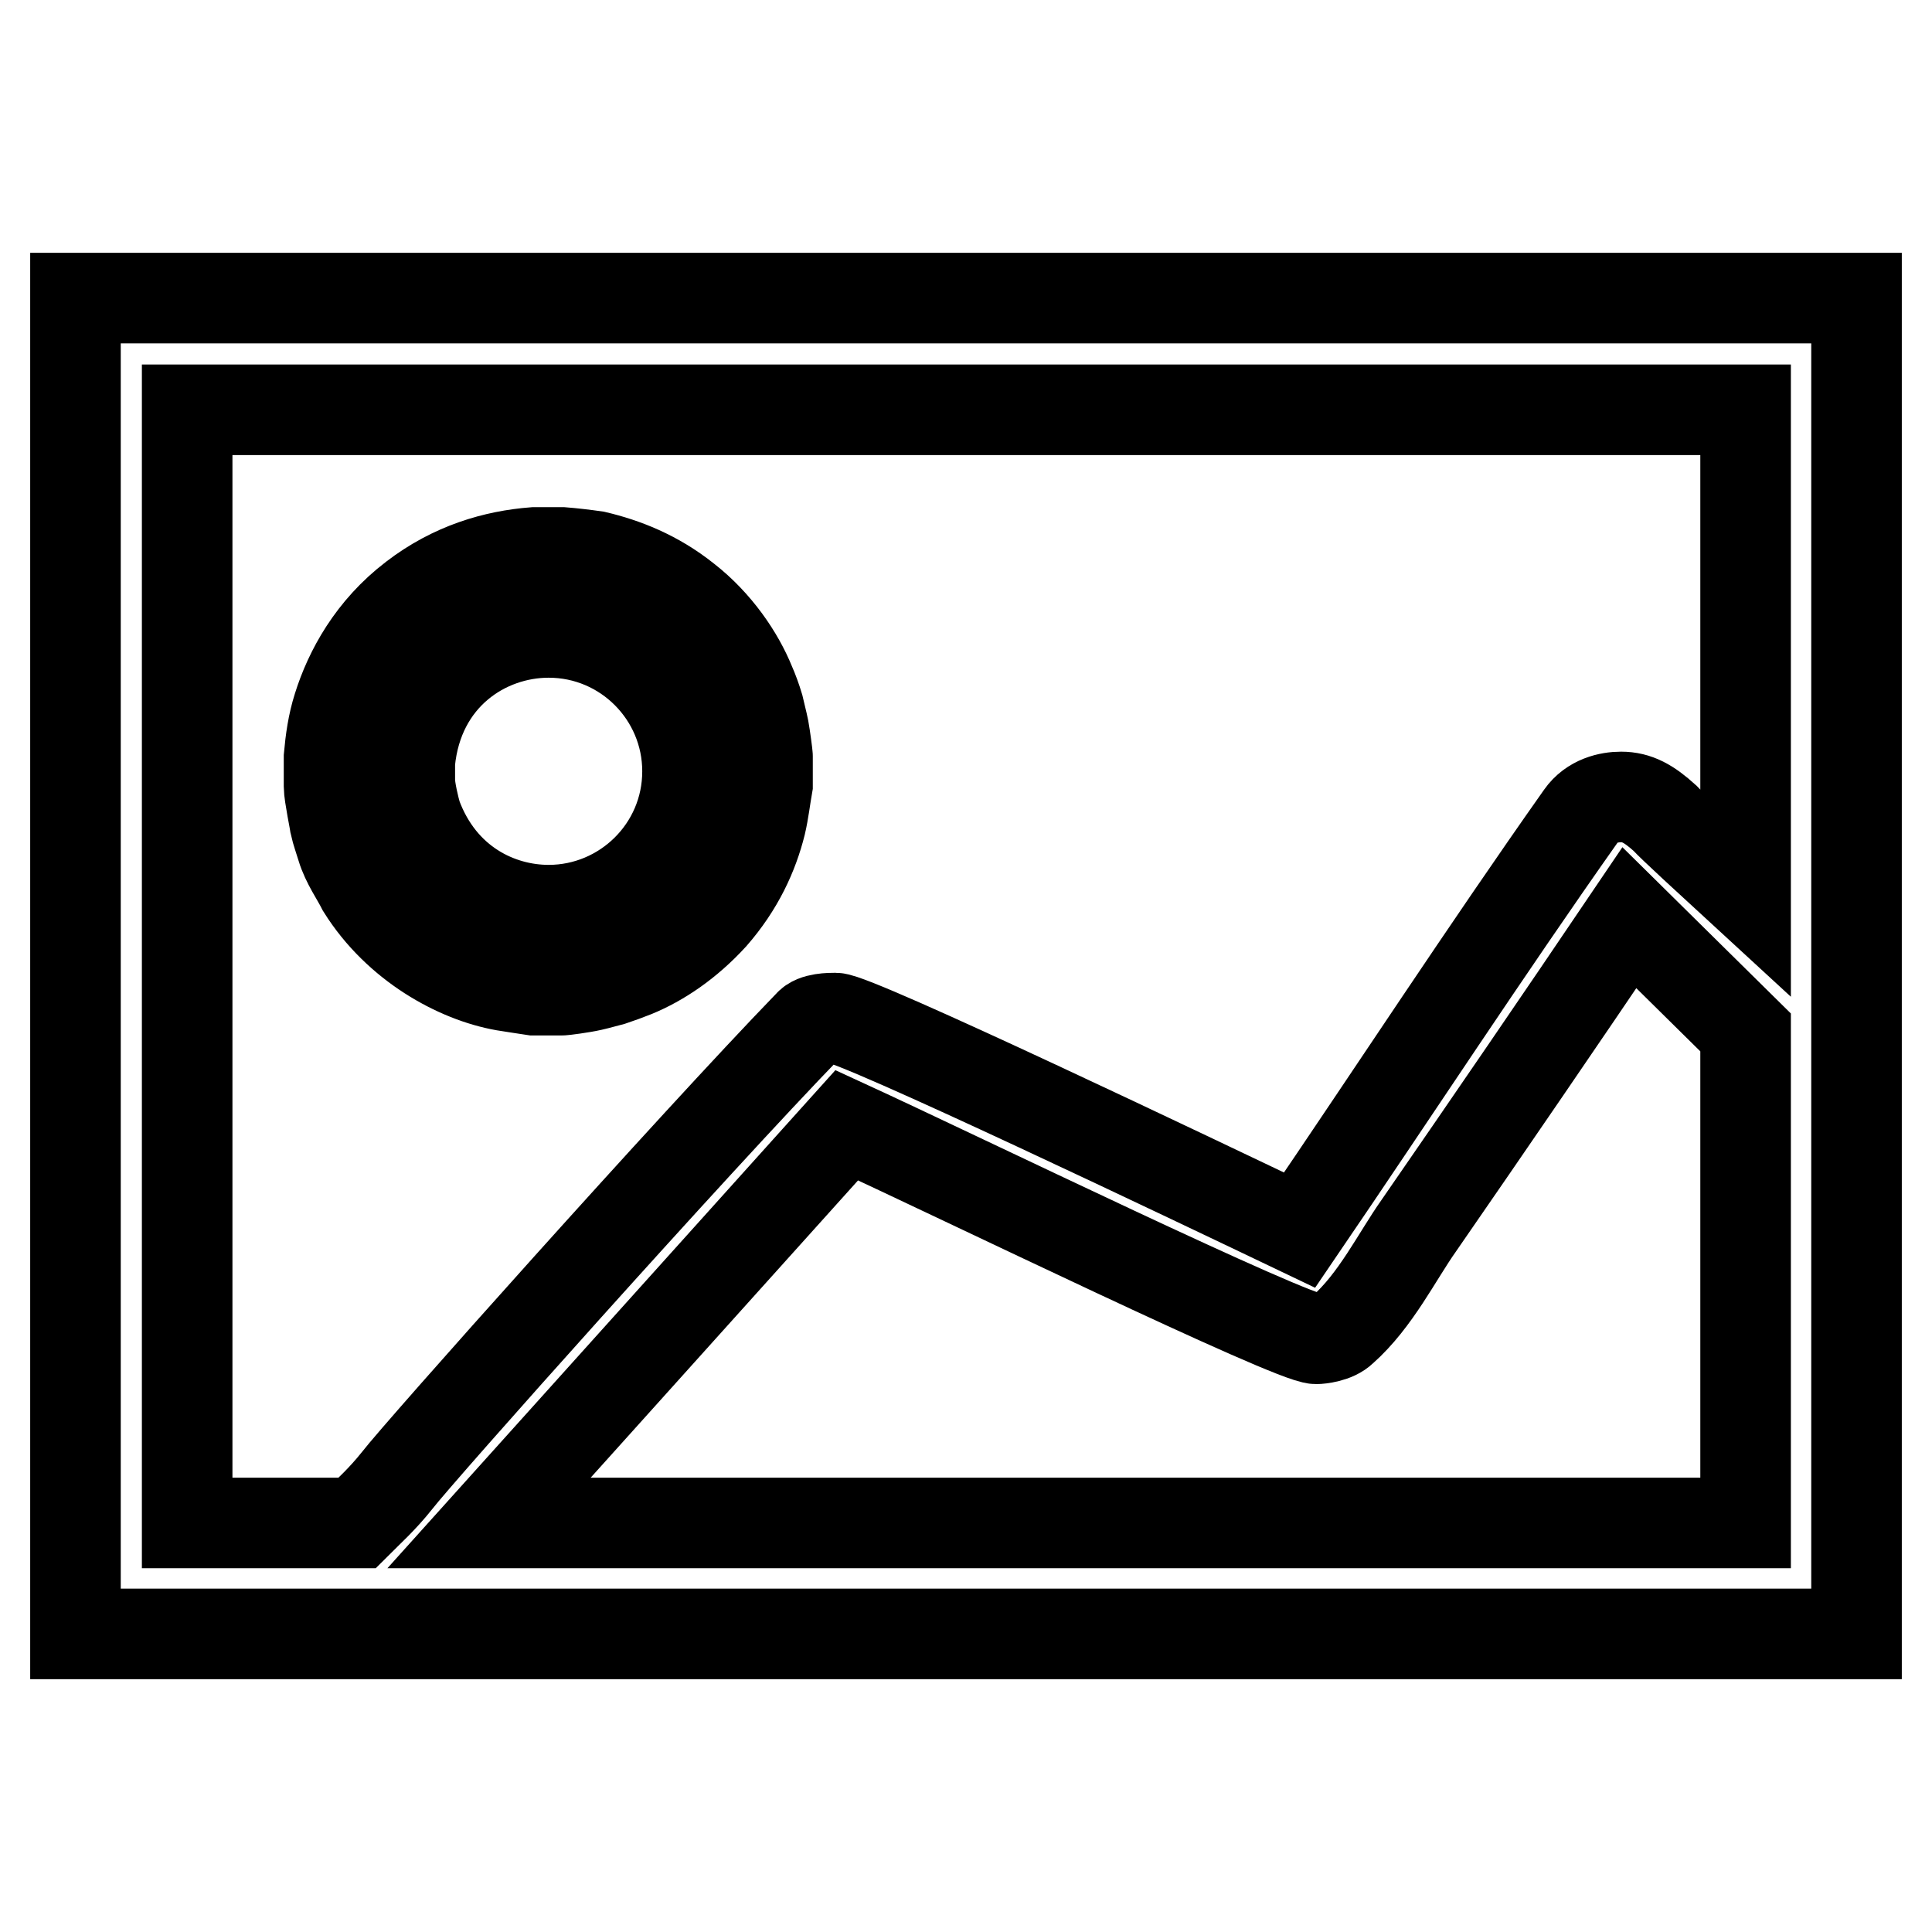
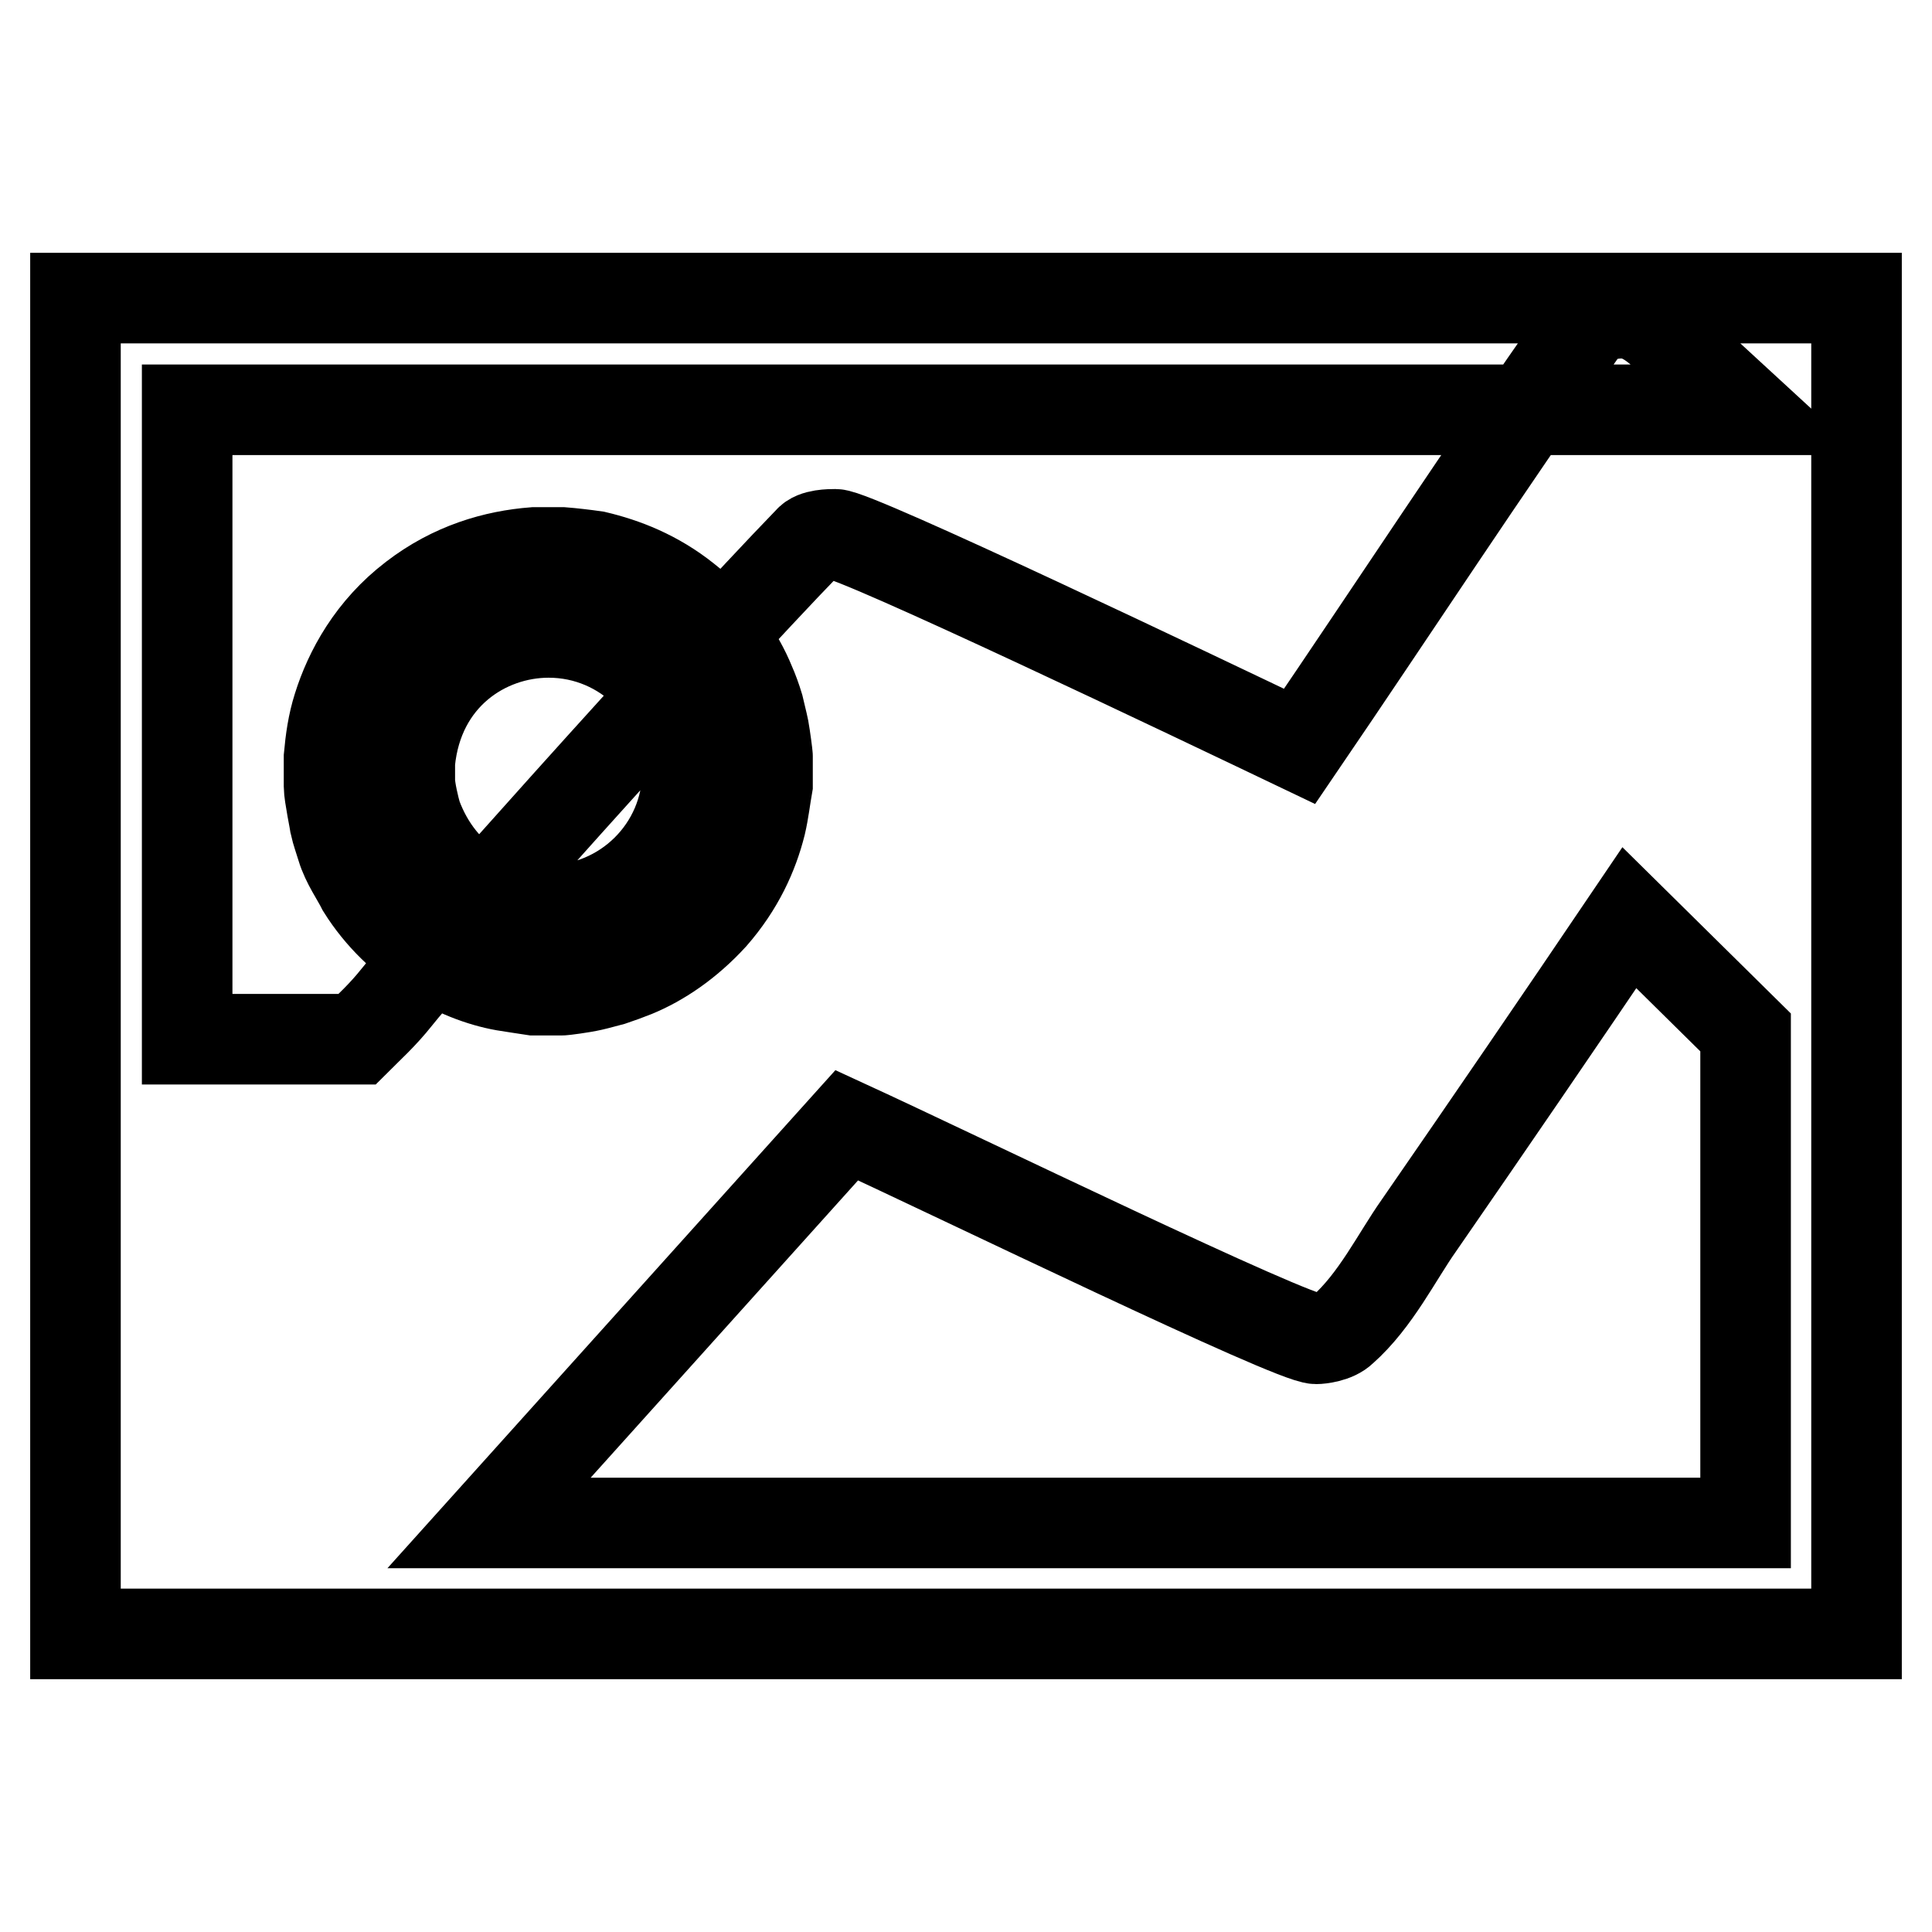
<svg xmlns="http://www.w3.org/2000/svg" version="1.1" x="0px" y="0px" viewBox="0 0 256 256" enable-background="new 0 0 256 256" xml:space="preserve">
  <g>
    <g>
-       <path stroke-width="12" fill-opacity="0" stroke="#000000" d="M91.1,102.2c0,10.3-8.4,18.4-18.4,18.4c-6.6,0-14.2-3.6-17.5-12.5c-0.3-1-0.9-3.5-0.9-4.7V101c1.1-11.4,10-17.2,18.4-17.2C82.9,83.8,91.1,92.1,91.1,102.2z M74.5,73.2h-3.7c-5.2,0.4-10.8,2-16,6c-5.5,4.2-8.5,9.7-10,14.5c-0.7,2.2-1,4.4-1.2,6.6v3.9c0,1.1,0.8,4.9,0.8,5.1c0.2,0.9,0.6,2,0.9,3c0.3,1,0.8,2,1.3,2.9c0.5,0.9,1,1.7,1.4,2.5c4.7,7.5,12.6,11.8,18.8,12.9c1.2,0.2,2.6,0.4,3.9,0.6h3.8c0.2,0,2.6-0.3,3.9-0.6c0.9-0.2,1.9-0.5,2.7-0.7c0.9-0.3,2-0.7,3-1.1c3.4-1.4,7-3.8,10.3-7.4c3.5-4,5.4-8.2,6.4-12.2c0.4-1.7,0.6-3.5,0.9-5.2v-3.8c0-0.2-0.3-2.5-0.5-3.6c-0.2-1-0.5-2.1-0.7-3c-0.3-1-0.7-2.1-1.1-3c-1.5-3.7-4.4-8-8.5-11.2c-4-3.2-8.2-4.8-12-5.7C77.5,73.5,75.8,73.3,74.5,73.2z M10,39.5v177h236v-177H10z M24.8,54.3h206.5v64.1c-5-4.6-9.6-8.8-10.7-10c-2.1-1.9-3.7-2.8-5.8-2.8c-1.6,0-3.9,0.5-5.3,2.5c-12.7,18-24.9,36.7-37.3,54.9c-13.6-6.5-58.8-28.1-61.5-28.1c-0.7,0-2.8,0-3.5,0.9c-15.4,15.9-51.6,56.5-54.6,60.4c-1.9,2.4-3.8,4.1-5.3,5.6H24.8V54.3z M231.3,136.8v65H64.8l47.4-52.7c15,6.9,59,28.3,62.2,28.3c0.5,0,2.5-0.2,3.5-1.2c4.4-3.9,7.2-9.7,10.1-13.8c9.4-13.6,18.7-27.2,27.9-40.8L231.3,136.8z" />
+       <path stroke-width="12" fill-opacity="0" stroke="#000000" d="M91.1,102.2c0,10.3-8.4,18.4-18.4,18.4c-6.6,0-14.2-3.6-17.5-12.5c-0.3-1-0.9-3.5-0.9-4.7V101c1.1-11.4,10-17.2,18.4-17.2C82.9,83.8,91.1,92.1,91.1,102.2z M74.5,73.2h-3.7c-5.2,0.4-10.8,2-16,6c-5.5,4.2-8.5,9.7-10,14.5c-0.7,2.2-1,4.4-1.2,6.6v3.9c0,1.1,0.8,4.9,0.8,5.1c0.2,0.9,0.6,2,0.9,3c0.3,1,0.8,2,1.3,2.9c0.5,0.9,1,1.7,1.4,2.5c4.7,7.5,12.6,11.8,18.8,12.9c1.2,0.2,2.6,0.4,3.9,0.6h3.8c0.2,0,2.6-0.3,3.9-0.6c0.9-0.2,1.9-0.5,2.7-0.7c0.9-0.3,2-0.7,3-1.1c3.4-1.4,7-3.8,10.3-7.4c3.5-4,5.4-8.2,6.4-12.2c0.4-1.7,0.6-3.5,0.9-5.2v-3.8c0-0.2-0.3-2.5-0.5-3.6c-0.2-1-0.5-2.1-0.7-3c-0.3-1-0.7-2.1-1.1-3c-1.5-3.7-4.4-8-8.5-11.2c-4-3.2-8.2-4.8-12-5.7C77.5,73.5,75.8,73.3,74.5,73.2z M10,39.5v177h236v-177H10z M24.8,54.3h206.5c-5-4.6-9.6-8.8-10.7-10c-2.1-1.9-3.7-2.8-5.8-2.8c-1.6,0-3.9,0.5-5.3,2.5c-12.7,18-24.9,36.7-37.3,54.9c-13.6-6.5-58.8-28.1-61.5-28.1c-0.7,0-2.8,0-3.5,0.9c-15.4,15.9-51.6,56.5-54.6,60.4c-1.9,2.4-3.8,4.1-5.3,5.6H24.8V54.3z M231.3,136.8v65H64.8l47.4-52.7c15,6.9,59,28.3,62.2,28.3c0.5,0,2.5-0.2,3.5-1.2c4.4-3.9,7.2-9.7,10.1-13.8c9.4-13.6,18.7-27.2,27.9-40.8L231.3,136.8z" />
    </g>
  </g>
</svg>